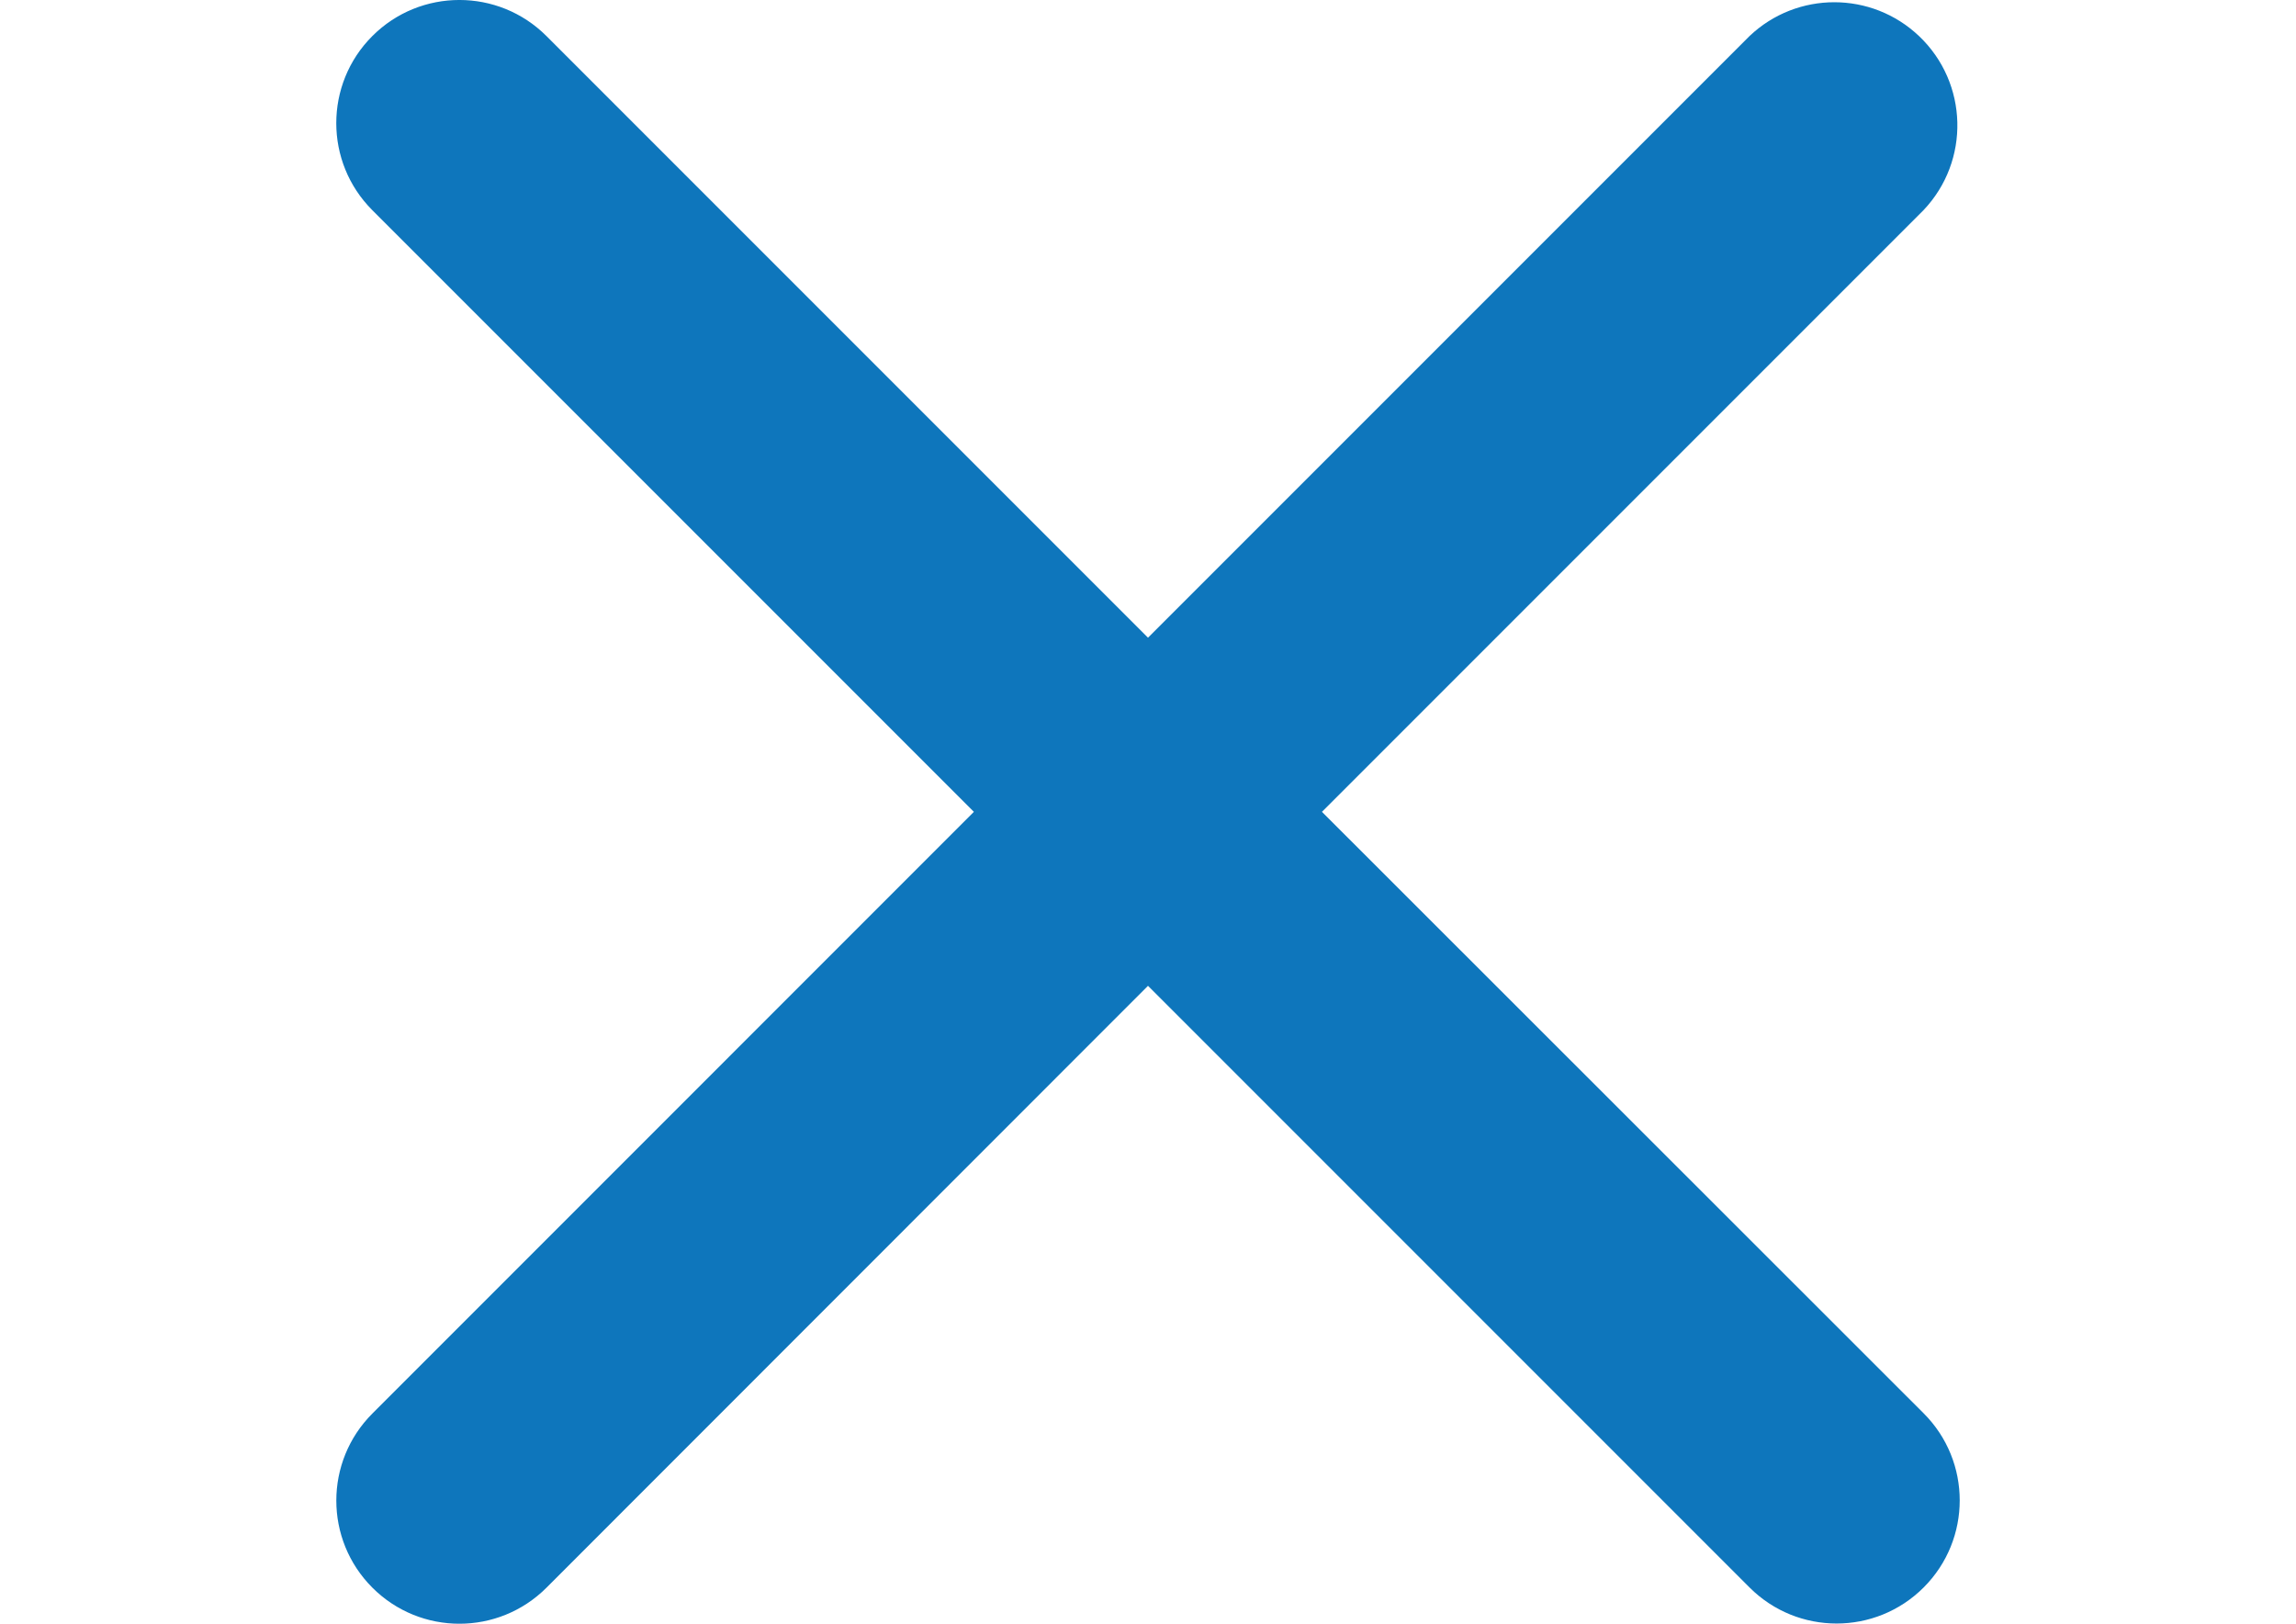
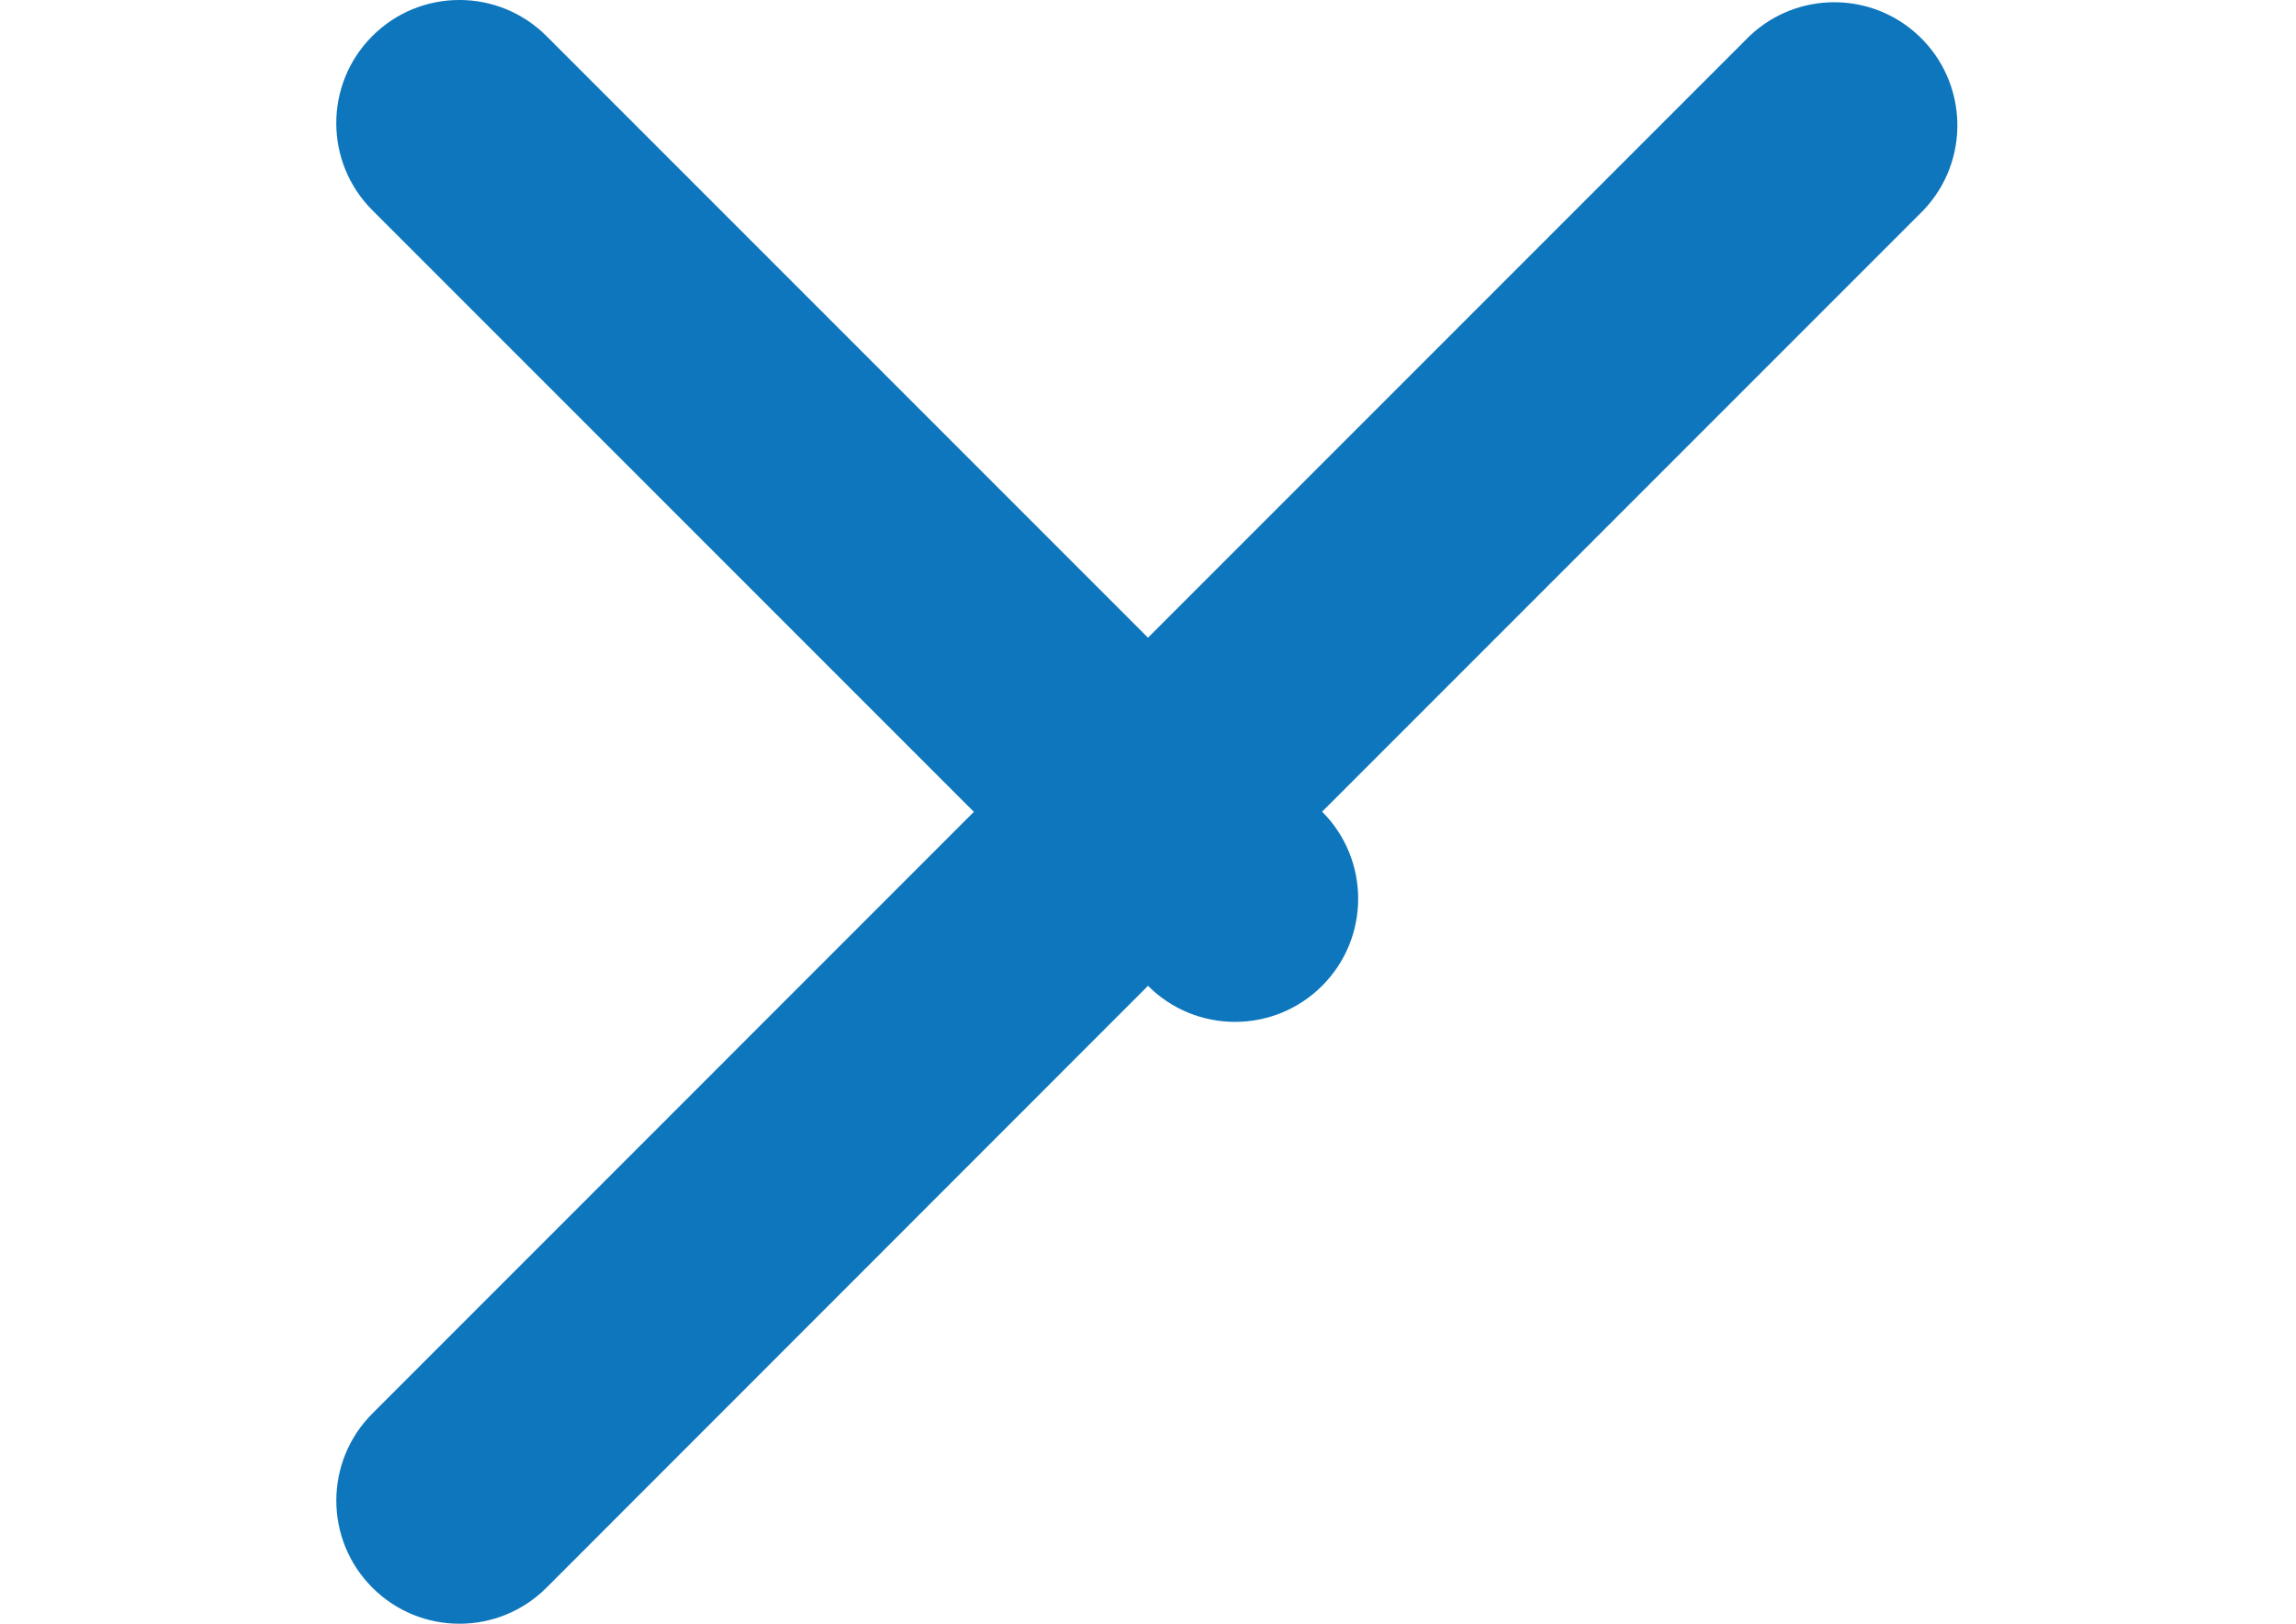
<svg xmlns="http://www.w3.org/2000/svg" version="1.1" id="closeIcon" x="0px" y="0px" width="841.89px" height="595.281px" viewBox="0 0 841.89 595.281" enable-background="new 0 0 841.89 595.281" xml:space="preserve">
  <title>Varlık 1</title>
  <g id="_x33_0d34835-3b3f-4a23-b167-5cb68fd344c3">
    <g id="_x31_b9571a2-f549-449b-90b8-93214d932cba">
-       <path fill="#0E76BC" d="M484.728,297.632L705.3,77.061c17.176-18.066,16.455-46.637-1.611-63.814    c-17.412-16.557-44.742-16.57-62.172-0.03L420.945,233.788L200.373,13.216c-17.63-17.63-46.215-17.63-63.845,0    c-17.63,17.63-17.63,46.214,0,63.845L357.1,297.632L136.543,518.22c-17.63,17.629-17.63,46.215,0,63.844    c17.63,17.631,46.215,17.631,63.845,0l220.556-220.648l220.572,220.572c17.629,17.629,46.215,17.629,63.844,0    c17.631-17.631,17.631-46.215,0-63.846L484.728,297.632z" />
+       <path fill="#0E76BC" d="M484.728,297.632L705.3,77.061c17.176-18.066,16.455-46.637-1.611-63.814    c-17.412-16.557-44.742-16.57-62.172-0.03L420.945,233.788L200.373,13.216c-17.63-17.63-46.215-17.63-63.845,0    c-17.63,17.63-17.63,46.214,0,63.845L357.1,297.632L136.543,518.22c-17.63,17.629-17.63,46.215,0,63.844    c17.63,17.631,46.215,17.631,63.845,0l220.556-220.648c17.629,17.629,46.215,17.629,63.844,0    c17.631-17.631,17.631-46.215,0-63.846L484.728,297.632z" />
    </g>
  </g>
</svg>